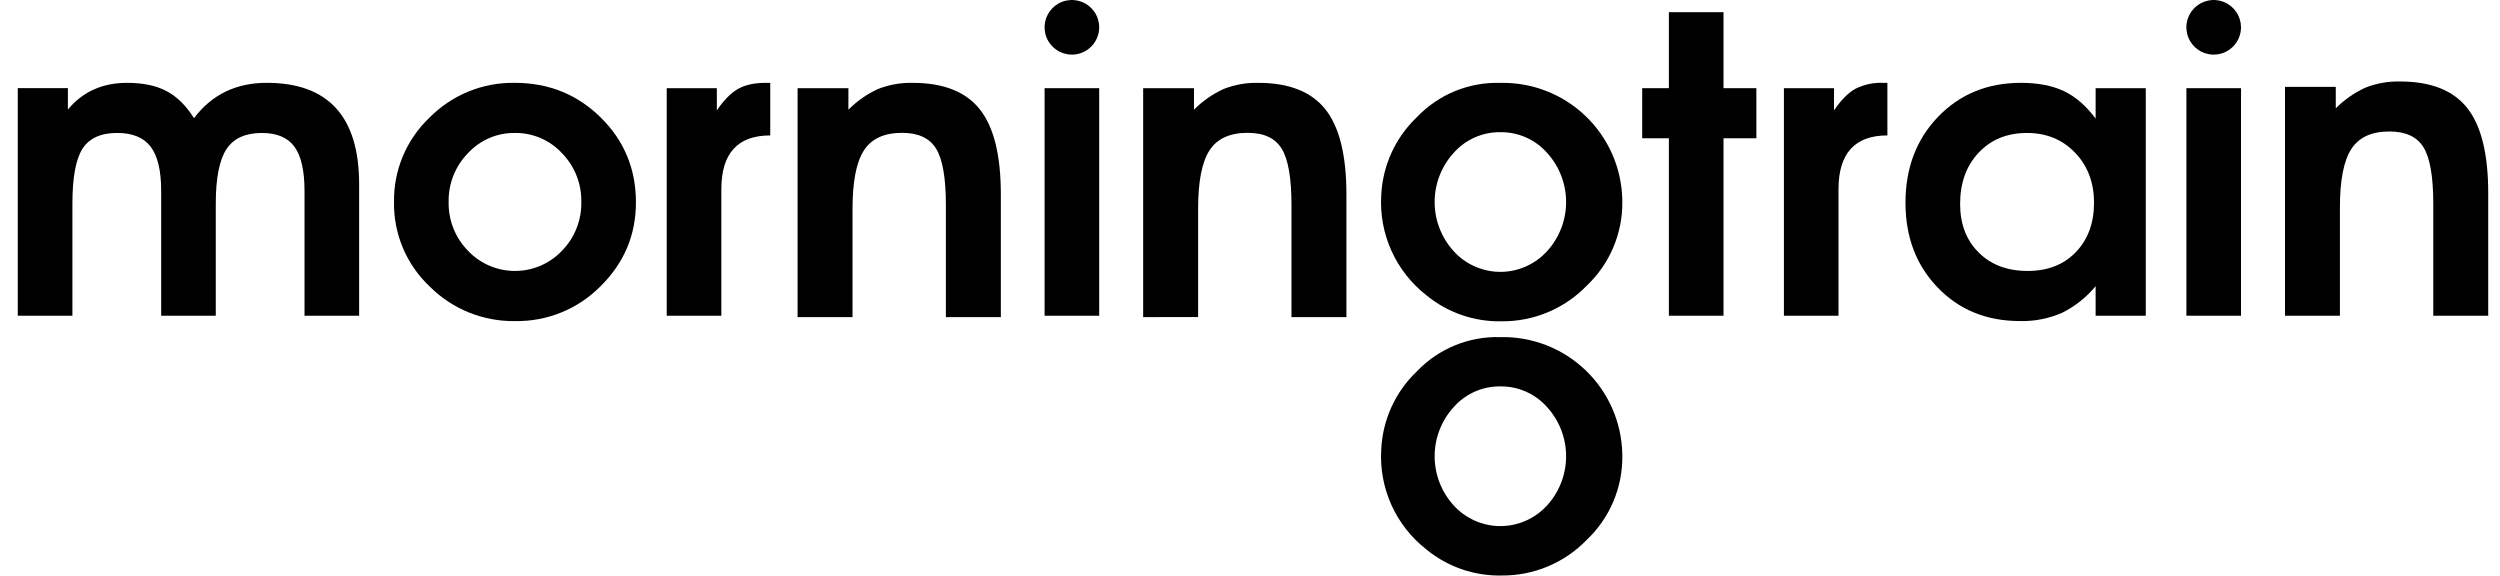
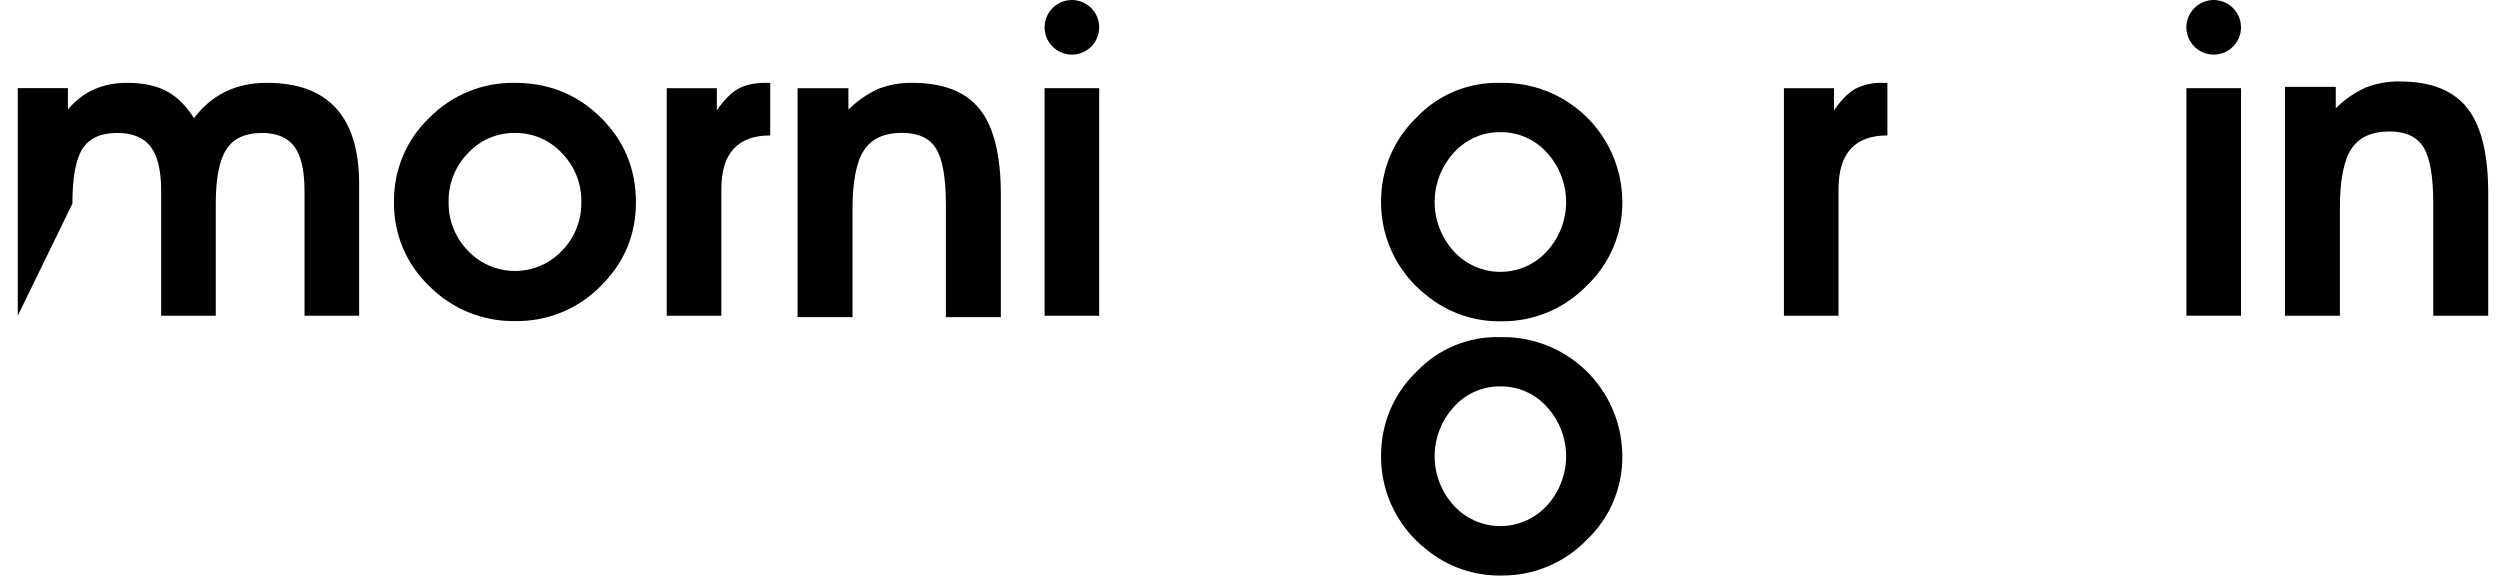
<svg xmlns="http://www.w3.org/2000/svg" width="139" height="32" viewBox="0 0 139 32" fill="none">
  <g id="Group 23654">
    <path id="Path 3" d="M28.621 4.606C30.508 4.606 32.102 5.25 33.405 6.537C34.707 7.823 35.358 9.395 35.358 11.252C35.358 13.064 34.703 14.617 33.394 15.911C32.775 16.539 32.035 17.035 31.218 17.369C30.402 17.703 29.526 17.867 28.644 17.852C27.761 17.867 26.885 17.703 26.067 17.372C25.249 17.041 24.506 16.547 23.883 15.922C23.246 15.32 22.741 14.592 22.401 13.784C22.061 12.976 21.892 12.106 21.907 11.229C21.894 10.355 22.062 9.489 22.4 8.683C22.738 7.878 23.239 7.15 23.871 6.548C24.49 5.919 25.23 5.423 26.047 5.089C26.863 4.755 27.739 4.591 28.621 4.606ZM28.621 7.393C28.134 7.387 27.651 7.483 27.204 7.676C26.756 7.869 26.354 8.153 26.024 8.511C25.672 8.87 25.395 9.294 25.21 9.761C25.024 10.228 24.934 10.727 24.944 11.229C24.934 11.731 25.024 12.23 25.21 12.697C25.395 13.163 25.672 13.588 26.024 13.947C26.36 14.3 26.765 14.582 27.213 14.774C27.662 14.966 28.145 15.065 28.632 15.065C29.12 15.065 29.603 14.966 30.052 14.774C30.5 14.582 30.904 14.3 31.241 13.947C31.593 13.588 31.869 13.163 32.055 12.697C32.24 12.23 32.331 11.731 32.321 11.229C32.331 10.727 32.24 10.228 32.055 9.761C31.869 9.294 31.593 8.87 31.241 8.511C30.907 8.152 30.501 7.866 30.05 7.674C29.598 7.481 29.112 7.385 28.621 7.392" fill="black" />
    <path id="Path 4" d="M37.07 17.555V4.903H39.856V6.137C40.252 5.558 40.648 5.158 41.044 4.937C41.44 4.716 41.95 4.606 42.574 4.606H42.825V7.53C41.013 7.53 40.107 8.527 40.107 10.521V17.555H37.07Z" fill="black" />
    <path id="Path 5" d="M58.079 4.903H61.115V17.555H58.079V4.903Z" fill="black" />
    <path id="Path 16" d="M124.343 0.675C124.51 0.924 124.599 1.218 124.6 1.518C124.6 1.718 124.56 1.915 124.484 2.099C124.408 2.284 124.296 2.451 124.155 2.592C124.014 2.733 123.846 2.845 123.662 2.922C123.477 2.998 123.28 3.037 123.08 3.037C122.78 3.037 122.487 2.948 122.237 2.781C121.987 2.614 121.793 2.377 121.678 2.099C121.563 1.822 121.533 1.517 121.592 1.222C121.65 0.928 121.795 0.657 122.007 0.445C122.22 0.232 122.49 0.088 122.785 0.029C123.079 -0.029 123.384 0.001 123.662 0.115C123.939 0.23 124.176 0.425 124.343 0.675Z" fill="black" />
    <path id="Path 15" d="M60.859 0.674C61.026 0.924 61.115 1.218 61.115 1.518C61.115 1.921 60.955 2.307 60.671 2.592C60.386 2.877 60 3.037 59.597 3.037C59.297 3.037 59.003 2.948 58.753 2.781C58.504 2.615 58.309 2.378 58.194 2.1C58.079 1.823 58.049 1.517 58.107 1.223C58.166 0.928 58.31 0.658 58.522 0.445C58.735 0.233 59.005 0.088 59.3 0.029C59.594 -0.029 59.9 0.001 60.177 0.115C60.455 0.23 60.692 0.425 60.859 0.674Z" fill="black" />
-     <path id="Path 6" d="M92.79 17.554V7.688H91.306V4.903H92.79V0.678H95.827V4.903H97.654V7.688H95.827V17.554H92.79Z" fill="black" />
    <path id="Path 7" d="M99.185 17.555V4.903H101.971V6.137C102.365 5.558 102.761 5.159 103.158 4.937C103.632 4.699 104.158 4.585 104.688 4.606H104.939V7.53C103.127 7.53 102.221 8.527 102.221 10.521V17.555H99.185Z" fill="black" />
-     <path id="Path 8" d="M119.305 4.903V17.555H116.517V15.911C116.005 16.532 115.367 17.037 114.646 17.395C113.912 17.715 113.117 17.871 112.317 17.851C110.46 17.851 108.933 17.231 107.737 15.989C106.543 14.751 105.945 13.179 105.945 11.275C105.945 9.342 106.55 7.747 107.76 6.491C108.97 5.235 110.504 4.606 112.362 4.606C113.306 4.606 114.101 4.759 114.748 5.063C115.395 5.368 115.985 5.878 116.517 6.593V4.903L119.305 4.903ZM112.693 7.393C111.594 7.393 110.7 7.758 110.013 8.489C109.325 9.22 108.982 10.171 108.982 11.343C108.982 12.455 109.326 13.353 110.013 14.038C110.7 14.723 111.609 15.065 112.739 15.065C113.854 15.065 114.747 14.715 115.419 14.015C116.091 13.315 116.427 12.401 116.427 11.275C116.427 10.148 116.076 9.219 115.373 8.488C114.67 7.758 113.777 7.392 112.693 7.392" fill="black" />
    <path id="Rectangle 1" d="M124.601 4.903H121.564V17.554H124.601V4.903Z" fill="black" />
    <path id="Path 9" d="M83.421 4.609C85.18 4.57 86.883 5.232 88.154 6.448C89.425 7.665 90.161 9.337 90.2 11.096C90.201 11.143 90.202 11.19 90.202 11.237C90.208 12.106 90.035 12.967 89.695 13.767C89.354 14.566 88.853 15.287 88.222 15.884C87.609 16.517 86.875 17.018 86.063 17.359C85.251 17.699 84.379 17.871 83.498 17.864C81.973 17.898 80.487 17.385 79.308 16.417C78.47 15.763 77.803 14.915 77.366 13.947C76.928 12.978 76.733 11.918 76.797 10.857C76.873 9.208 77.582 7.653 78.777 6.515C79.374 5.888 80.096 5.395 80.896 5.066C81.696 4.738 82.557 4.582 83.421 4.609ZM83.421 7.349C82.933 7.343 82.449 7.442 82.002 7.639C81.555 7.837 81.156 8.127 80.831 8.492C80.146 9.24 79.766 10.218 79.766 11.232C79.766 12.247 80.146 13.224 80.831 13.973C81.141 14.313 81.516 14.589 81.933 14.784C82.35 14.979 82.801 15.091 83.261 15.112C83.721 15.133 84.181 15.063 84.614 14.906C85.047 14.749 85.445 14.509 85.785 14.198C85.864 14.127 85.939 14.051 86.011 13.973C86.696 13.224 87.076 12.247 87.076 11.232C87.076 10.218 86.696 9.24 86.011 8.492C85.686 8.127 85.287 7.836 84.84 7.639C84.394 7.442 83.91 7.343 83.421 7.349Z" fill="black" />
    <path id="Path 10" d="M83.421 18.743C85.18 18.704 86.883 19.366 88.154 20.582C89.425 21.799 90.161 23.471 90.2 25.23C90.201 25.277 90.202 25.324 90.202 25.371C90.208 26.24 90.035 27.101 89.695 27.9C89.354 28.7 88.853 29.421 88.221 30.018C87.609 30.65 86.875 31.152 86.063 31.492C85.251 31.833 84.378 32.005 83.498 31.998C81.973 32.032 80.487 31.518 79.308 30.55C78.47 29.897 77.803 29.049 77.365 28.081C76.928 27.112 76.733 26.051 76.797 24.99C76.873 23.342 77.582 21.786 78.777 20.648C79.374 20.022 80.096 19.529 80.896 19.201C81.696 18.872 82.557 18.717 83.421 18.744M83.421 21.484C82.933 21.478 82.449 21.577 82.002 21.774C81.555 21.971 81.156 22.262 80.831 22.627C80.146 23.375 79.766 24.353 79.766 25.367C79.766 26.382 80.146 27.359 80.831 28.108C81.141 28.448 81.516 28.723 81.933 28.919C82.35 29.114 82.801 29.226 83.261 29.247C83.722 29.268 84.181 29.198 84.614 29.041C85.047 28.884 85.445 28.644 85.785 28.333C85.864 28.262 85.939 28.186 86.011 28.108C86.696 27.359 87.076 26.382 87.076 25.367C87.076 24.353 86.696 23.375 86.011 22.627C85.686 22.262 85.287 21.971 84.84 21.774C84.394 21.577 83.91 21.478 83.421 21.484Z" fill="black" />
-     <path id="Path 11" d="M0.988 17.555V4.902H3.775V6.09C4.597 5.101 5.693 4.606 7.064 4.606C7.947 4.606 8.678 4.758 9.256 5.063C9.834 5.367 10.344 5.869 10.787 6.569C11.776 5.26 13.123 4.606 14.829 4.605C18.255 4.605 19.968 6.486 19.968 10.247V17.555H16.931V10.613C16.931 9.486 16.745 8.668 16.371 8.157C15.998 7.647 15.393 7.392 14.555 7.393C13.642 7.393 12.987 7.693 12.591 8.294C12.196 8.896 11.998 9.904 11.997 11.32V17.556H8.961V10.613C8.961 9.486 8.766 8.668 8.378 8.157C7.989 7.647 7.369 7.392 6.515 7.392C5.602 7.392 4.959 7.686 4.585 8.272C4.212 8.858 4.026 9.874 4.026 11.32V17.556L0.988 17.555Z" fill="black" />
-     <path id="Path 12" d="M63.56 17.631V4.904H66.385V6.1C66.862 5.618 67.422 5.227 68.039 4.946C68.654 4.705 69.31 4.59 69.969 4.607C71.669 4.607 72.909 5.097 73.69 6.077C74.47 7.057 74.861 8.634 74.861 10.809V17.631H71.806V11.392C71.806 9.903 71.626 8.863 71.266 8.273C70.906 7.682 70.275 7.386 69.372 7.385C68.375 7.385 67.667 7.711 67.247 8.363C66.825 9.016 66.614 10.102 66.615 11.621V17.63L63.56 17.631Z" fill="black" />
+     <path id="Path 11" d="M0.988 17.555V4.902H3.775V6.09C4.597 5.101 5.693 4.606 7.064 4.606C7.947 4.606 8.678 4.758 9.256 5.063C9.834 5.367 10.344 5.869 10.787 6.569C11.776 5.26 13.123 4.606 14.829 4.605C18.255 4.605 19.968 6.486 19.968 10.247V17.555H16.931V10.613C16.931 9.486 16.745 8.668 16.371 8.157C15.998 7.647 15.393 7.392 14.555 7.393C13.642 7.393 12.987 7.693 12.591 8.294C12.196 8.896 11.998 9.904 11.997 11.32V17.556H8.961V10.613C8.961 9.486 8.766 8.668 8.378 8.157C7.989 7.647 7.369 7.392 6.515 7.392C5.602 7.392 4.959 7.686 4.585 8.272C4.212 8.858 4.026 9.874 4.026 11.32L0.988 17.555Z" fill="black" />
    <path id="Path 13" d="M44.346 17.631V4.904H47.171V6.1C47.648 5.618 48.208 5.227 48.824 4.946C49.439 4.706 50.095 4.59 50.754 4.607C52.454 4.607 53.695 5.097 54.476 6.077C55.257 7.057 55.647 8.634 55.647 10.809V17.631H52.591V11.392C52.591 9.903 52.412 8.863 52.052 8.273C51.692 7.682 51.059 7.386 50.156 7.386C49.16 7.386 48.453 7.712 48.032 8.364C47.61 9.017 47.4 10.103 47.4 11.623V17.631L44.346 17.631Z" fill="black" />
    <path id="Path 14" d="M127.045 17.555V4.828H129.869V6.024C130.346 5.542 130.907 5.151 131.524 4.87C132.138 4.629 132.794 4.514 133.453 4.531C135.154 4.531 136.394 5.021 137.174 6.001C137.954 6.981 138.345 8.558 138.345 10.733V17.555H135.29V11.316C135.29 9.827 135.11 8.787 134.751 8.197C134.39 7.606 133.76 7.31 132.855 7.31C131.859 7.31 131.151 7.636 130.731 8.288C130.309 8.941 130.098 10.027 130.099 11.546V17.555L127.045 17.555Z" fill="black" />
  </g>
</svg>